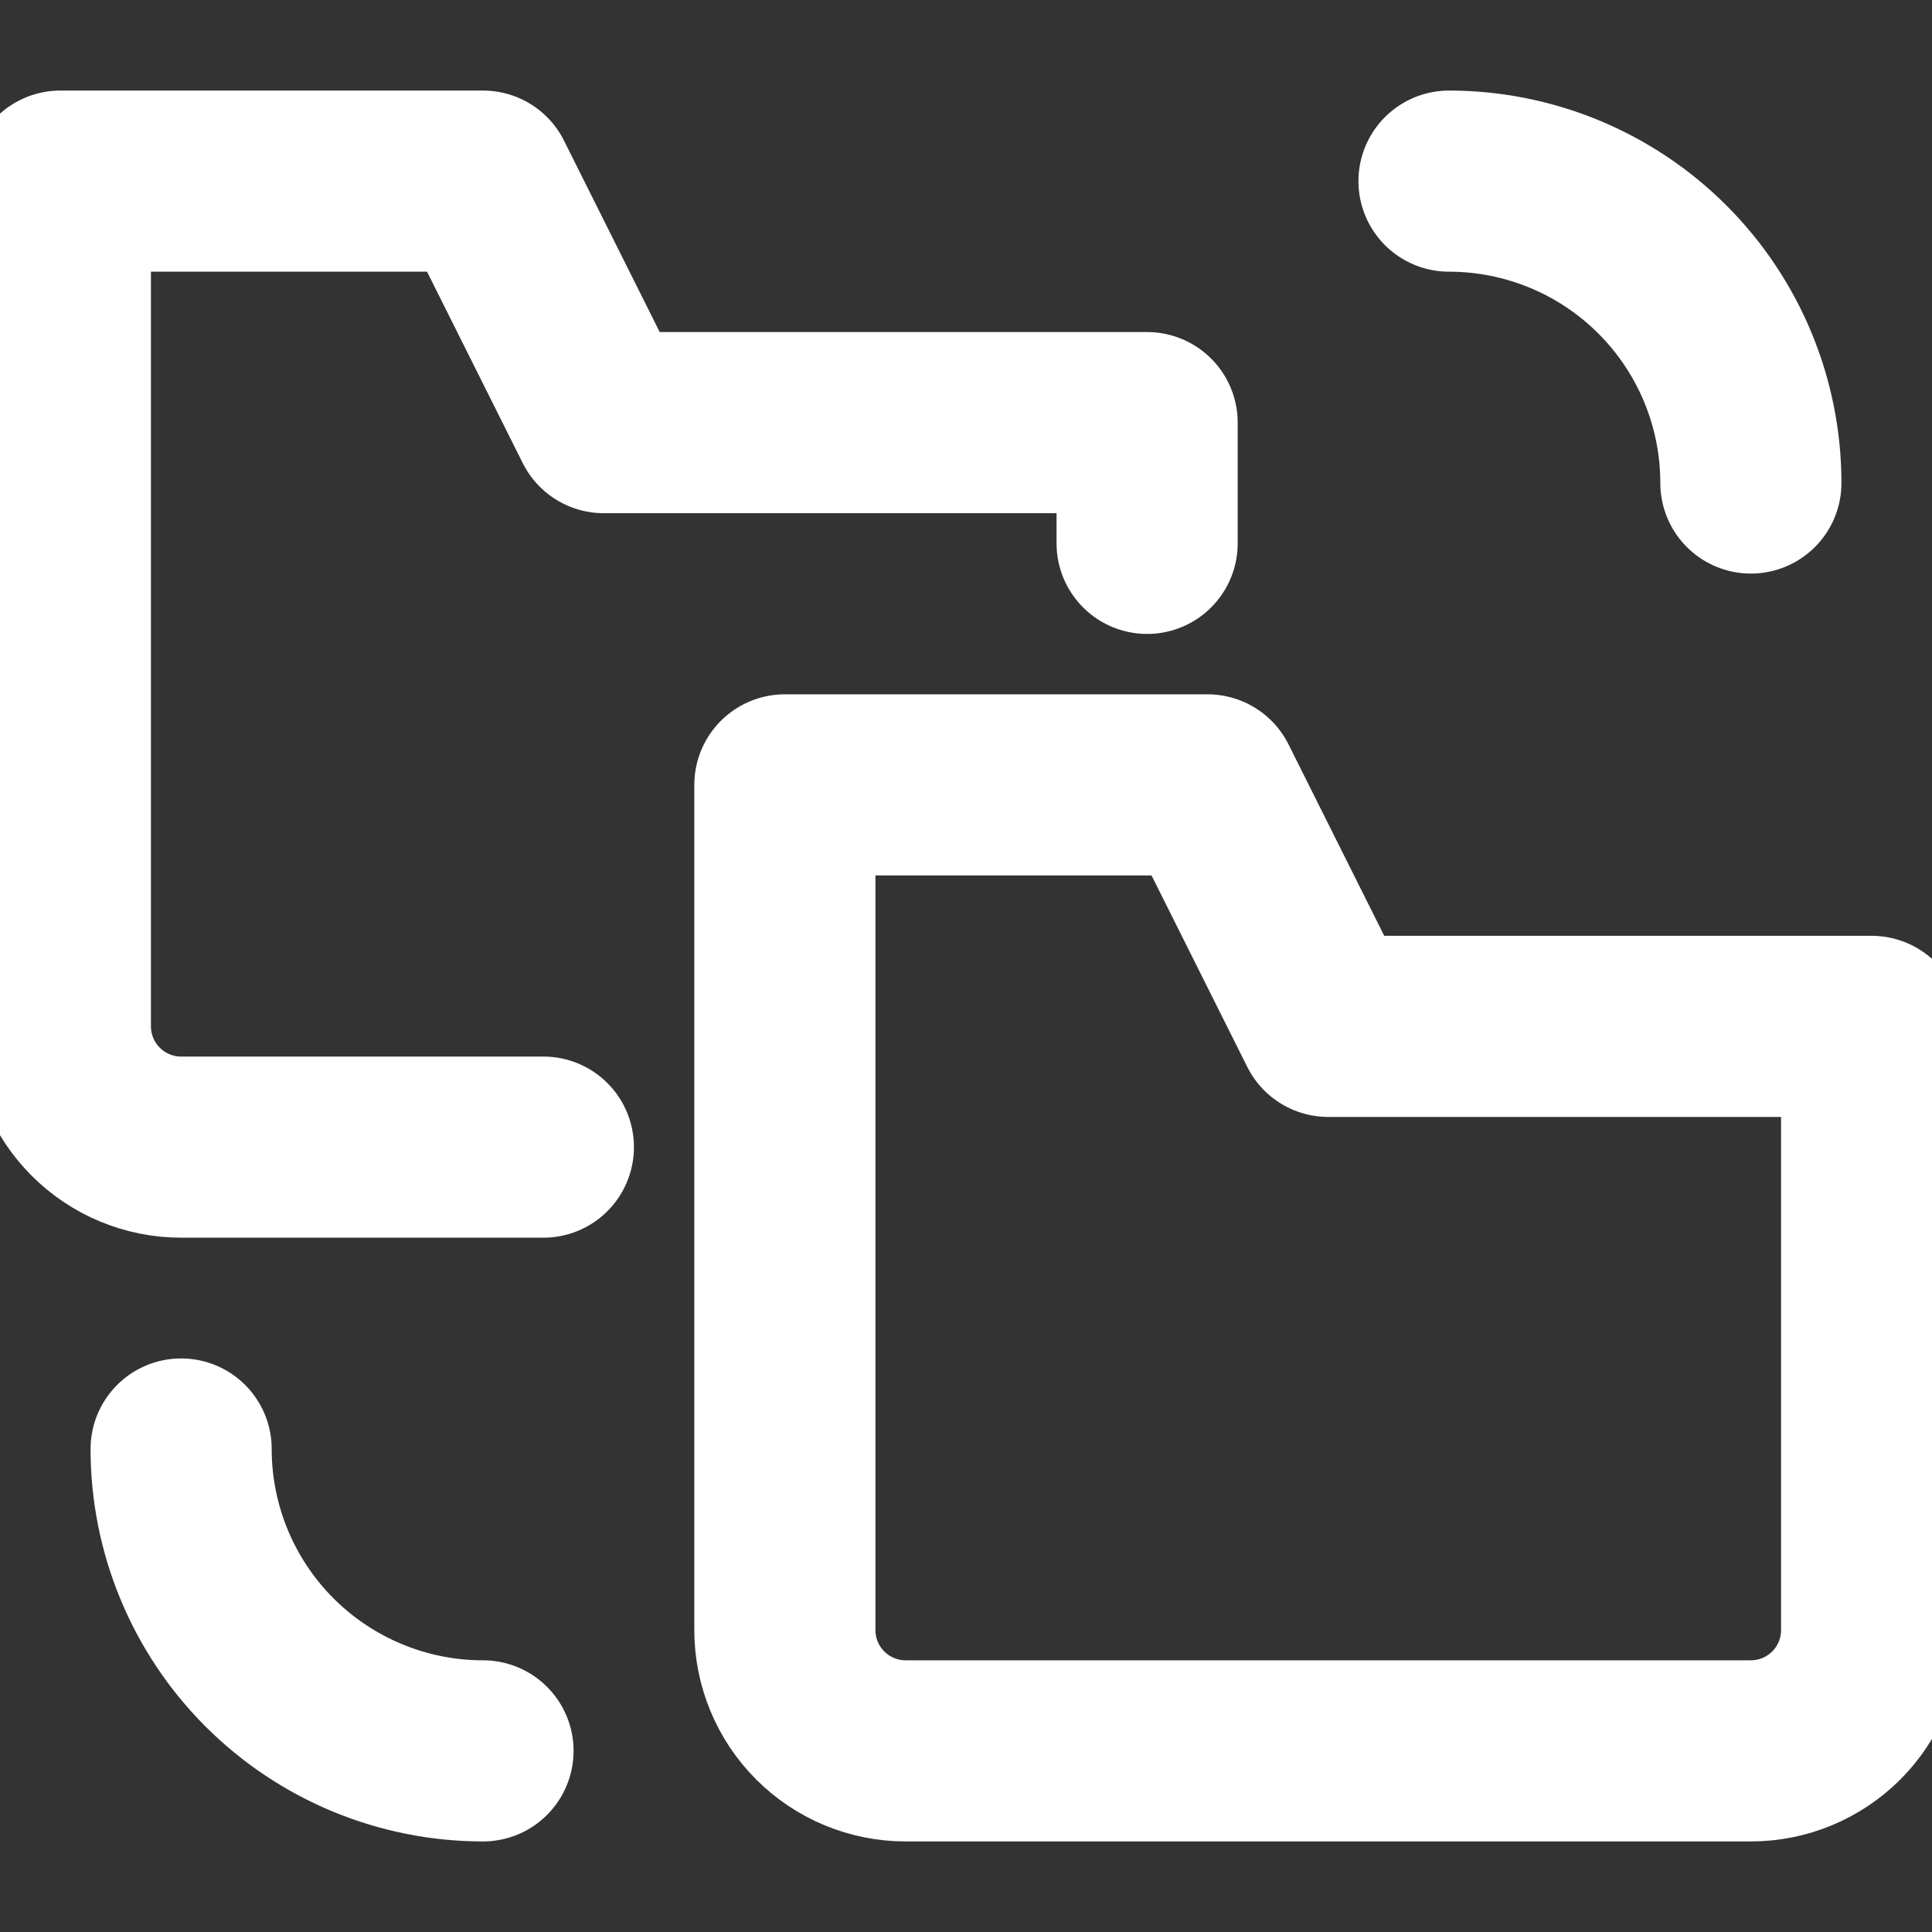
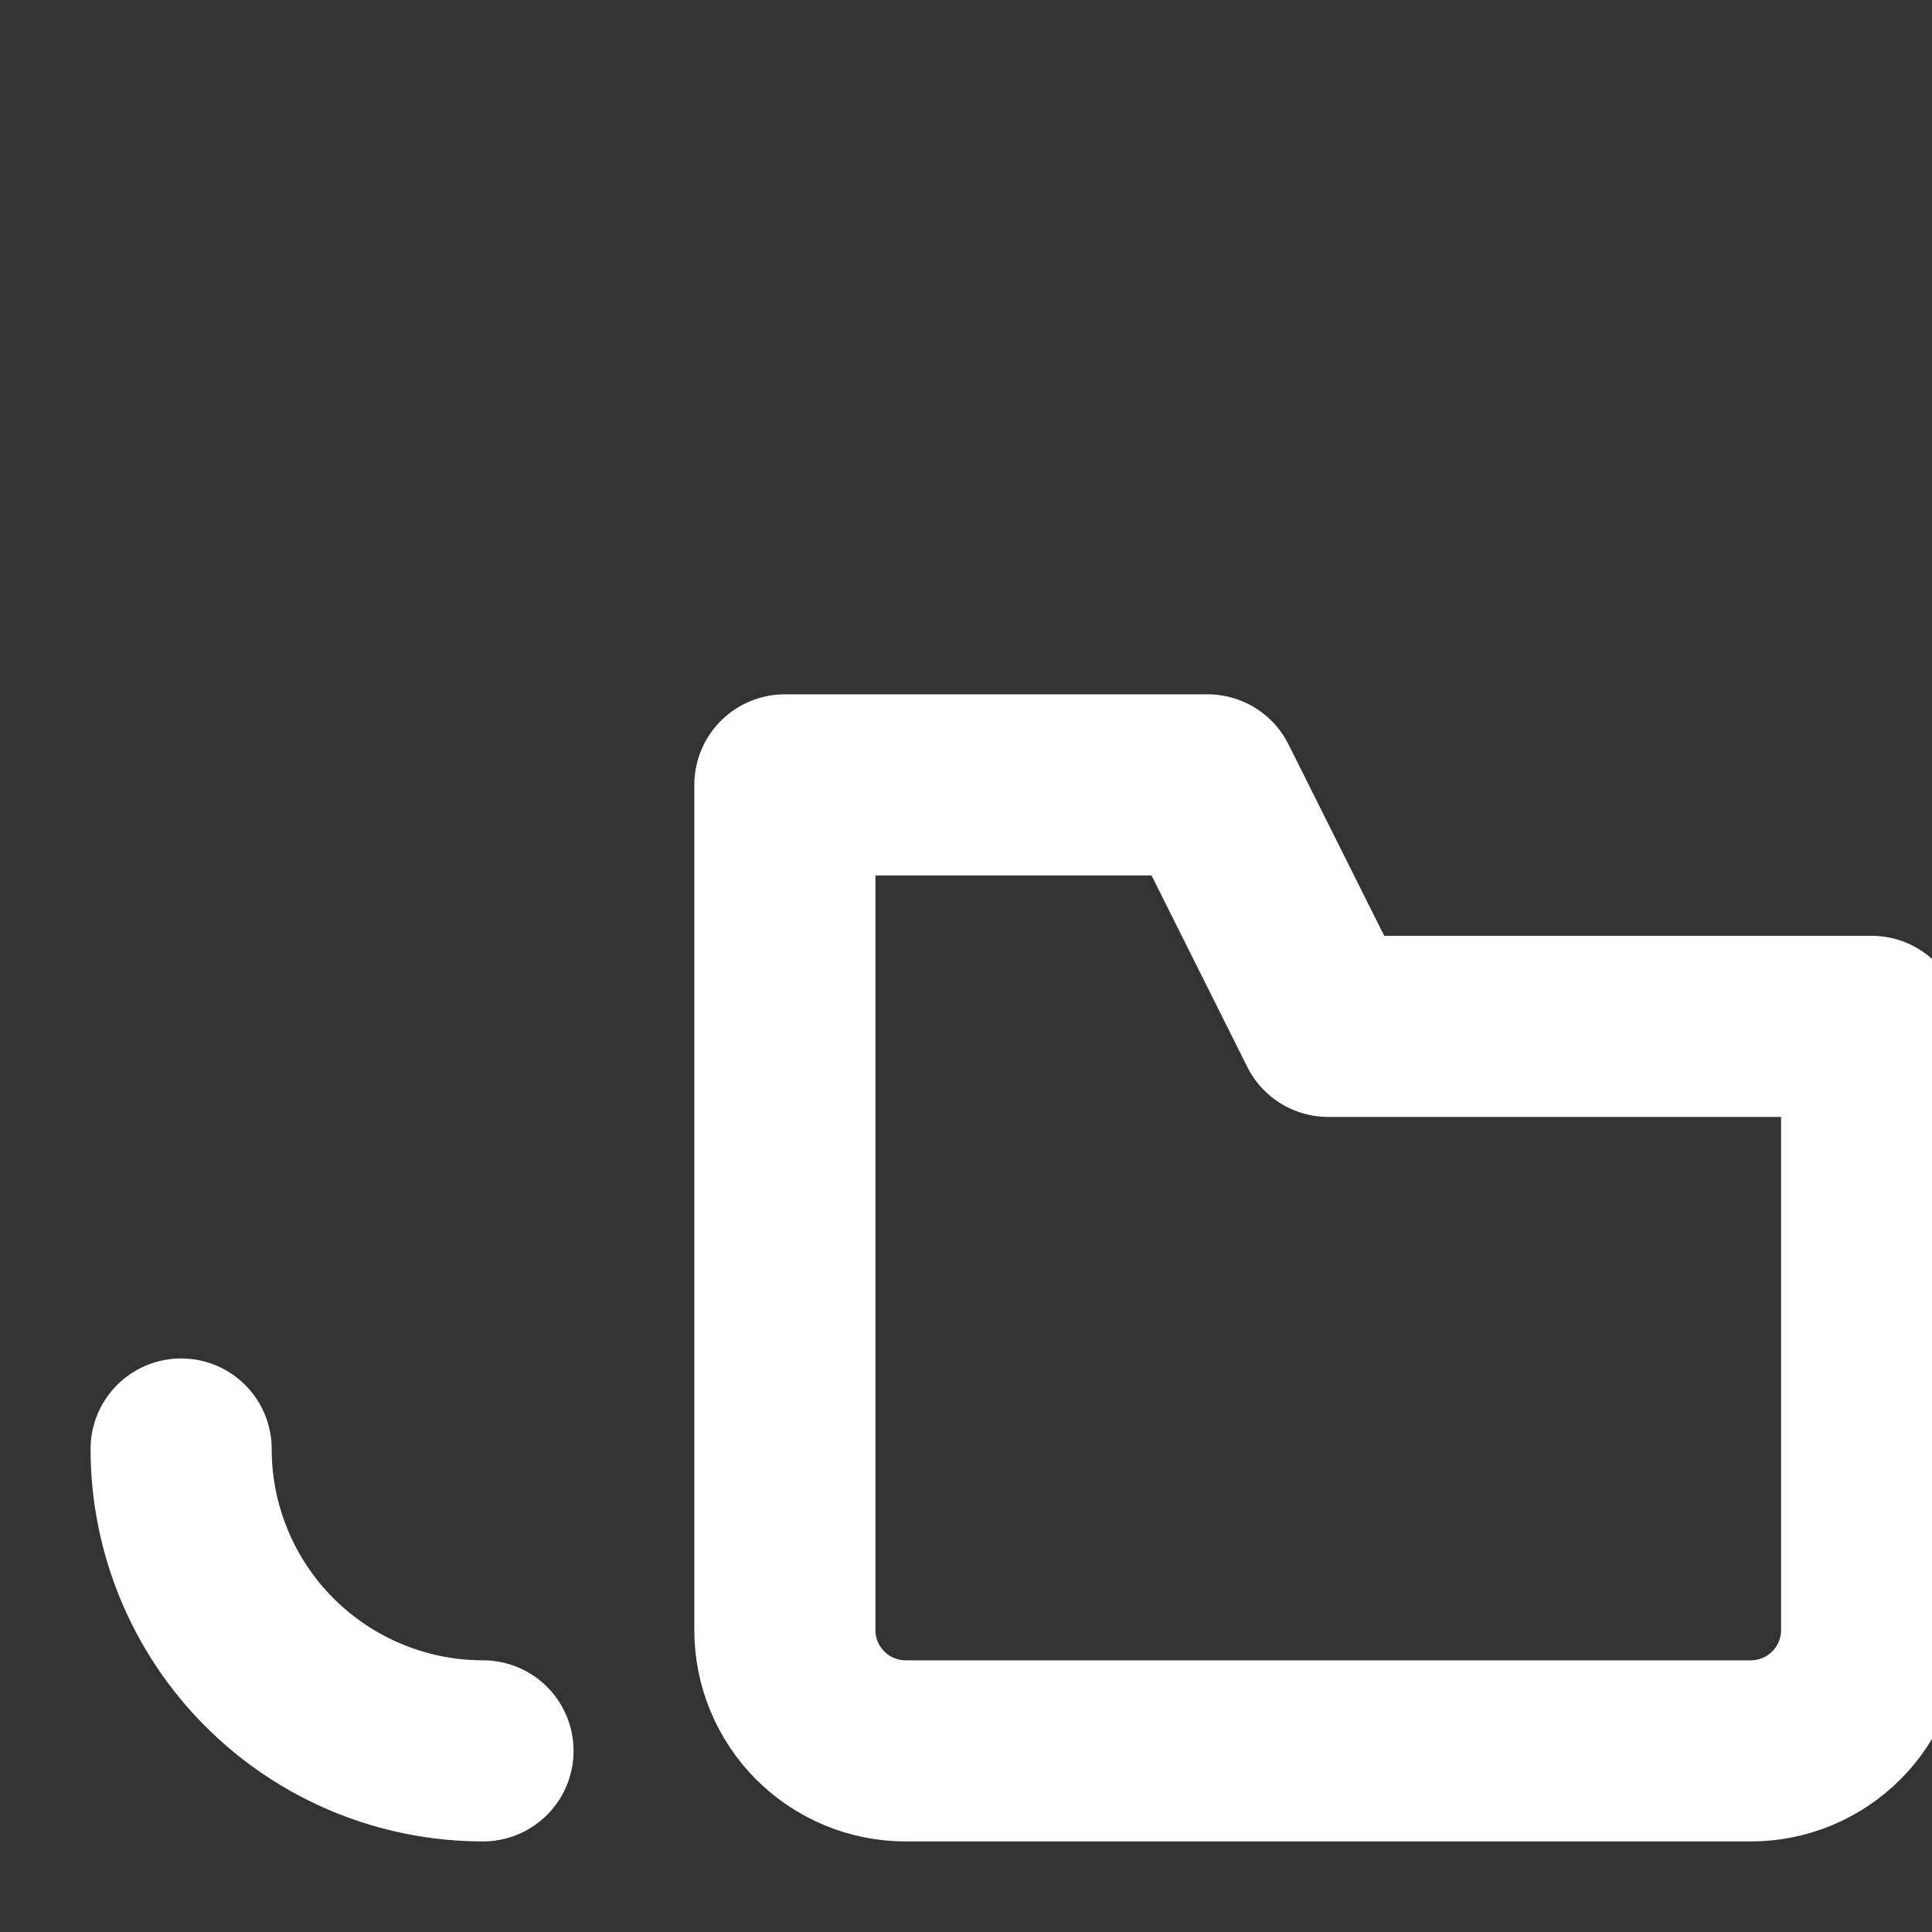
<svg xmlns="http://www.w3.org/2000/svg" width="32" height="32" viewBox="0 0 32 32" fill="none">
  <rect x="0" y="0" width="32" height="32" fill="#333333" stroke="none" />
  <g clip-path="url(#clip0)">
    <path d="M29 29H15C14.47 29 13.961 28.789 13.586 28.414C13.211 28.039 13 27.53 13 27V13H20L22 17H31V27C31 27.53 30.789 28.039 30.414 28.414C30.039 28.789 29.53 29 29 29Z" stroke="white" stroke-width="3" stroke-miterlimit="10" stroke-linecap="round" stroke-linejoin="round" />
-     <path d="M9 19H3C2.47 19 1.961 18.789 1.586 18.414C1.211 18.039 1 17.53 1 17V3H8L10 7H19V9" stroke="white" stroke-width="3" stroke-miterlimit="10" stroke-linecap="round" stroke-linejoin="round" />
-     <path d="M24 3C25.326 3 26.598 3.527 27.535 4.464C28.473 5.402 29 6.674 29 8" stroke="white" stroke-width="3" stroke-miterlimit="10" stroke-linecap="round" stroke-linejoin="round" />
    <path d="M8 29C6.674 29 5.402 28.473 4.464 27.535C3.527 26.598 3 25.326 3 24" stroke="white" stroke-width="3" stroke-miterlimit="10" stroke-linecap="round" stroke-linejoin="round" />
  </g>
  <defs>
    <clipPath id="clip0">
      <rect width="32" height="32" fill="white" />
    </clipPath>
  </defs>
</svg>